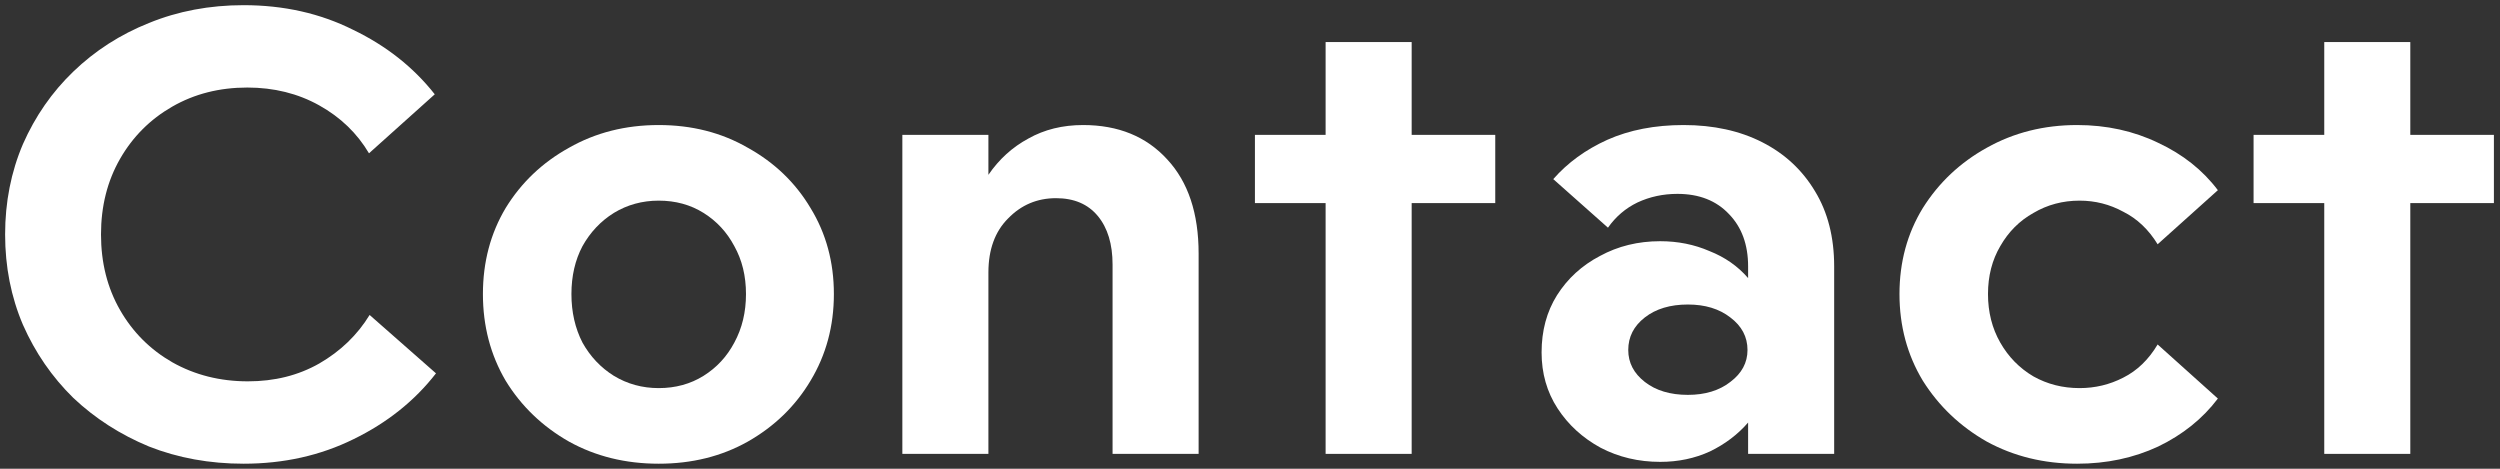
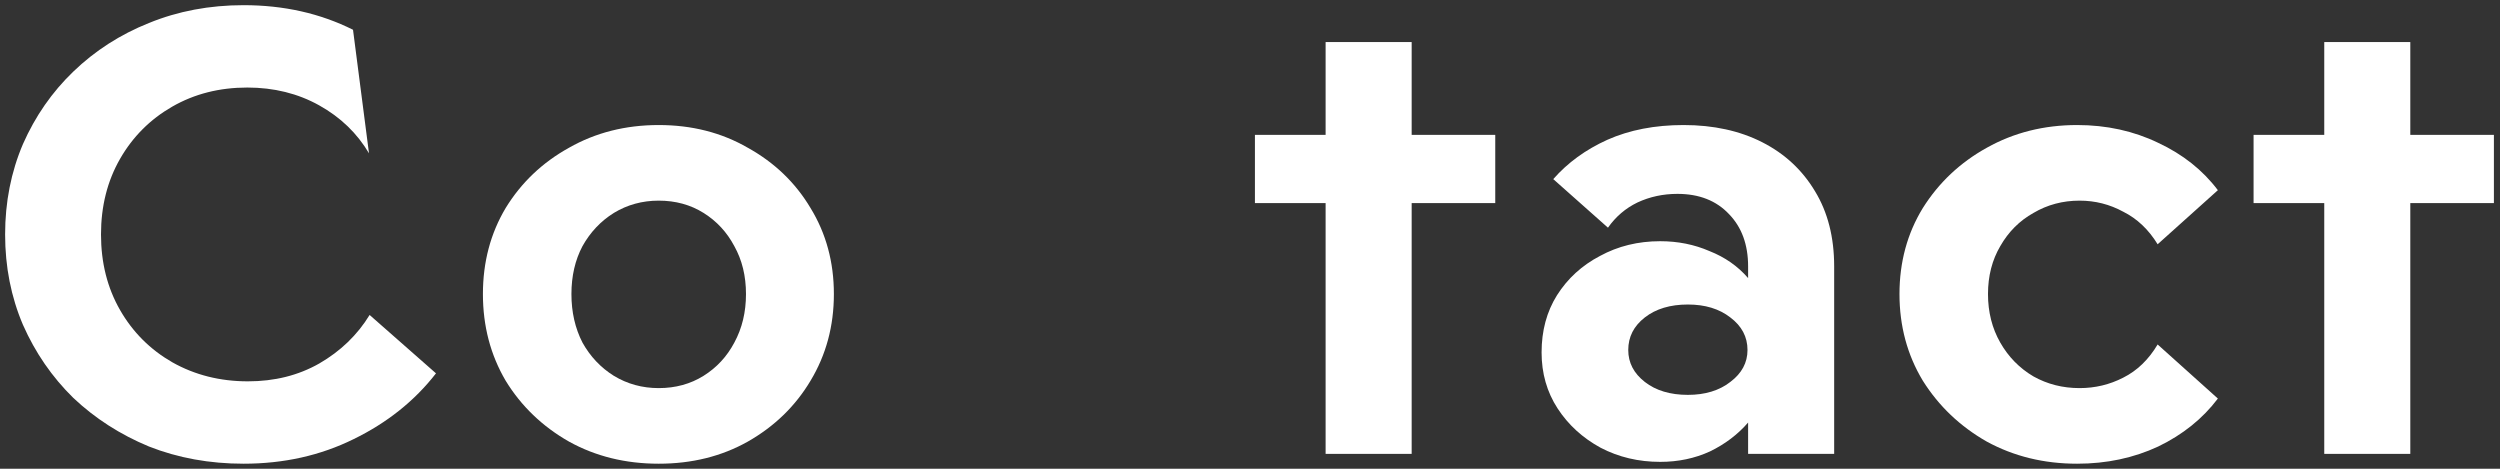
<svg xmlns="http://www.w3.org/2000/svg" width="336" height="63" viewBox="0 0 336 63" fill="none">
  <rect x="0" y="0" width="336" height="63" fill="#333333" stroke="none" />
  <path d="M312.38 27.296H302.88V18.126H312.38V5.652H323.945V18.126H335.18V27.296H323.945V61.001H312.38V27.296Z" fill="white" />
  <path d="M258.429 51.17C256.336 47.701 255.29 43.818 255.29 39.522C255.29 35.227 256.336 31.372 258.429 27.957C260.577 24.542 263.441 21.844 267.021 19.861C270.655 17.823 274.703 16.805 279.164 16.805C283.129 16.805 286.764 17.603 290.069 19.2C293.373 20.742 296.044 22.863 298.082 25.561L289.986 32.831C288.774 30.848 287.232 29.389 285.36 28.453C283.542 27.461 281.587 26.966 279.495 26.966C277.237 26.966 275.171 27.516 273.299 28.618C271.426 29.664 269.939 31.151 268.838 33.079C267.737 34.951 267.186 37.099 267.186 39.522C267.186 41.946 267.737 44.121 268.838 46.048C269.939 47.976 271.426 49.49 273.299 50.592C275.171 51.638 277.237 52.161 279.495 52.161C281.587 52.161 283.542 51.693 285.36 50.757C287.232 49.821 288.774 48.334 289.986 46.296L298.082 53.566C296.044 56.264 293.373 58.412 290.069 60.009C286.764 61.551 283.129 62.322 279.164 62.322C274.703 62.322 270.655 61.331 267.021 59.349C263.441 57.311 260.577 54.585 258.429 51.17Z" fill="white" />
  <path d="M246.512 61.001H234.946V56.788C233.569 58.385 231.862 59.679 229.824 60.67C227.787 61.606 225.556 62.075 223.133 62.075C220.214 62.075 217.543 61.441 215.12 60.175C212.697 58.853 210.769 57.09 209.337 54.888C207.905 52.685 207.189 50.179 207.189 47.37C207.189 44.451 207.878 41.89 209.255 39.688C210.687 37.429 212.614 35.667 215.037 34.401C217.461 33.079 220.159 32.418 223.133 32.418C225.501 32.418 227.704 32.858 229.742 33.74C231.835 34.566 233.569 35.777 234.946 37.374V35.805C234.946 32.886 234.093 30.545 232.385 28.783C230.678 26.966 228.365 26.057 225.446 26.057C223.519 26.057 221.729 26.442 220.077 27.213C218.479 27.985 217.158 29.113 216.111 30.601L208.759 24.074C210.687 21.871 213.11 20.109 216.029 18.787C219.003 17.466 222.417 16.805 226.272 16.805C230.293 16.805 233.817 17.576 236.846 19.118C239.875 20.66 242.243 22.863 243.951 25.727C245.658 28.535 246.512 31.895 246.512 35.805V61.001ZM221.068 42.661C219.581 43.818 218.837 45.277 218.837 47.04C218.837 48.747 219.581 50.179 221.068 51.335C222.555 52.492 224.482 53.07 226.85 53.07C229.164 53.07 231.064 52.492 232.551 51.335C234.093 50.179 234.864 48.747 234.864 47.04C234.864 45.277 234.093 43.818 232.551 42.661C231.064 41.505 229.164 40.927 226.85 40.927C224.482 40.927 222.555 41.505 221.068 42.661Z" fill="white" />
  <path d="M178.162 27.296H168.662V18.126H178.162V5.652H189.727V18.126H200.962V27.296H189.727V61.001H178.162V27.296Z" fill="white" />
-   <path d="M121.276 18.126H132.842V23.496C134.274 21.403 136.063 19.779 138.211 18.622C140.359 17.41 142.81 16.805 145.564 16.805C150.3 16.805 154.072 18.347 156.881 21.431C159.69 24.46 161.094 28.673 161.094 34.07V61.001H149.529V35.557C149.529 32.803 148.868 30.628 147.546 29.031C146.224 27.434 144.352 26.635 141.929 26.635C139.395 26.635 137.248 27.544 135.485 29.361C133.723 31.124 132.842 33.547 132.842 36.631V61.001H121.276V18.126Z" fill="white" />
  <path d="M108.935 51.17C106.898 54.585 104.089 57.311 100.509 59.349C96.984 61.331 92.992 62.322 88.531 62.322C84.07 62.322 80.049 61.331 76.47 59.349C72.89 57.311 70.054 54.585 67.961 51.17C65.923 47.701 64.904 43.818 64.904 39.522C64.904 35.227 65.923 31.372 67.961 27.957C70.054 24.542 72.89 21.844 76.47 19.861C80.049 17.823 84.07 16.805 88.531 16.805C92.992 16.805 96.984 17.823 100.509 19.861C104.089 21.844 106.898 24.542 108.935 27.957C111.028 31.372 112.074 35.227 112.074 39.522C112.074 43.818 111.028 47.701 108.935 51.17ZM98.692 33.079C97.7 31.206 96.323 29.719 94.561 28.618C92.799 27.516 90.789 26.966 88.531 26.966C86.328 26.966 84.318 27.516 82.5 28.618C80.738 29.719 79.334 31.206 78.287 33.079C77.296 34.951 76.8 37.099 76.8 39.522C76.8 41.946 77.296 44.121 78.287 46.048C79.334 47.921 80.738 49.408 82.5 50.509C84.318 51.611 86.328 52.161 88.531 52.161C90.789 52.161 92.799 51.611 94.561 50.509C96.323 49.408 97.7 47.921 98.692 46.048C99.738 44.121 100.261 41.946 100.261 39.522C100.261 37.099 99.738 34.951 98.692 33.079Z" fill="white" />
-   <path d="M3.084 19.365C4.736 15.62 6.994 12.371 9.858 9.617C12.777 6.808 16.164 4.633 20.019 3.091C23.929 1.494 28.17 0.695 32.741 0.695C38.138 0.695 43.04 1.797 47.445 4C51.906 6.148 55.569 9.039 58.432 12.674L49.593 20.604C47.996 17.906 45.766 15.758 42.902 14.161C40.038 12.563 36.816 11.765 33.237 11.765C29.492 11.765 26.132 12.619 23.158 14.326C20.184 16.033 17.844 18.374 16.136 21.348C14.429 24.322 13.575 27.709 13.575 31.509C13.575 35.309 14.429 38.696 16.136 41.67C17.844 44.644 20.184 46.984 23.158 48.691C26.187 50.399 29.574 51.252 33.319 51.252C36.899 51.252 40.093 50.454 42.902 48.857C45.766 47.204 48.024 45.029 49.676 42.331L58.598 50.178C55.734 53.868 52.044 56.815 47.528 59.018C43.067 61.221 38.138 62.322 32.741 62.322C28.17 62.322 23.929 61.551 20.019 60.009C16.164 58.412 12.777 56.236 9.858 53.483C6.994 50.674 4.736 47.397 3.084 43.652C1.487 39.907 0.688 35.859 0.688 31.509C0.688 27.158 1.487 23.11 3.084 19.365Z" fill="white" />
+   <path d="M3.084 19.365C4.736 15.62 6.994 12.371 9.858 9.617C12.777 6.808 16.164 4.633 20.019 3.091C23.929 1.494 28.17 0.695 32.741 0.695C38.138 0.695 43.04 1.797 47.445 4L49.593 20.604C47.996 17.906 45.766 15.758 42.902 14.161C40.038 12.563 36.816 11.765 33.237 11.765C29.492 11.765 26.132 12.619 23.158 14.326C20.184 16.033 17.844 18.374 16.136 21.348C14.429 24.322 13.575 27.709 13.575 31.509C13.575 35.309 14.429 38.696 16.136 41.67C17.844 44.644 20.184 46.984 23.158 48.691C26.187 50.399 29.574 51.252 33.319 51.252C36.899 51.252 40.093 50.454 42.902 48.857C45.766 47.204 48.024 45.029 49.676 42.331L58.598 50.178C55.734 53.868 52.044 56.815 47.528 59.018C43.067 61.221 38.138 62.322 32.741 62.322C28.17 62.322 23.929 61.551 20.019 60.009C16.164 58.412 12.777 56.236 9.858 53.483C6.994 50.674 4.736 47.397 3.084 43.652C1.487 39.907 0.688 35.859 0.688 31.509C0.688 27.158 1.487 23.11 3.084 19.365Z" fill="white" />
</svg>